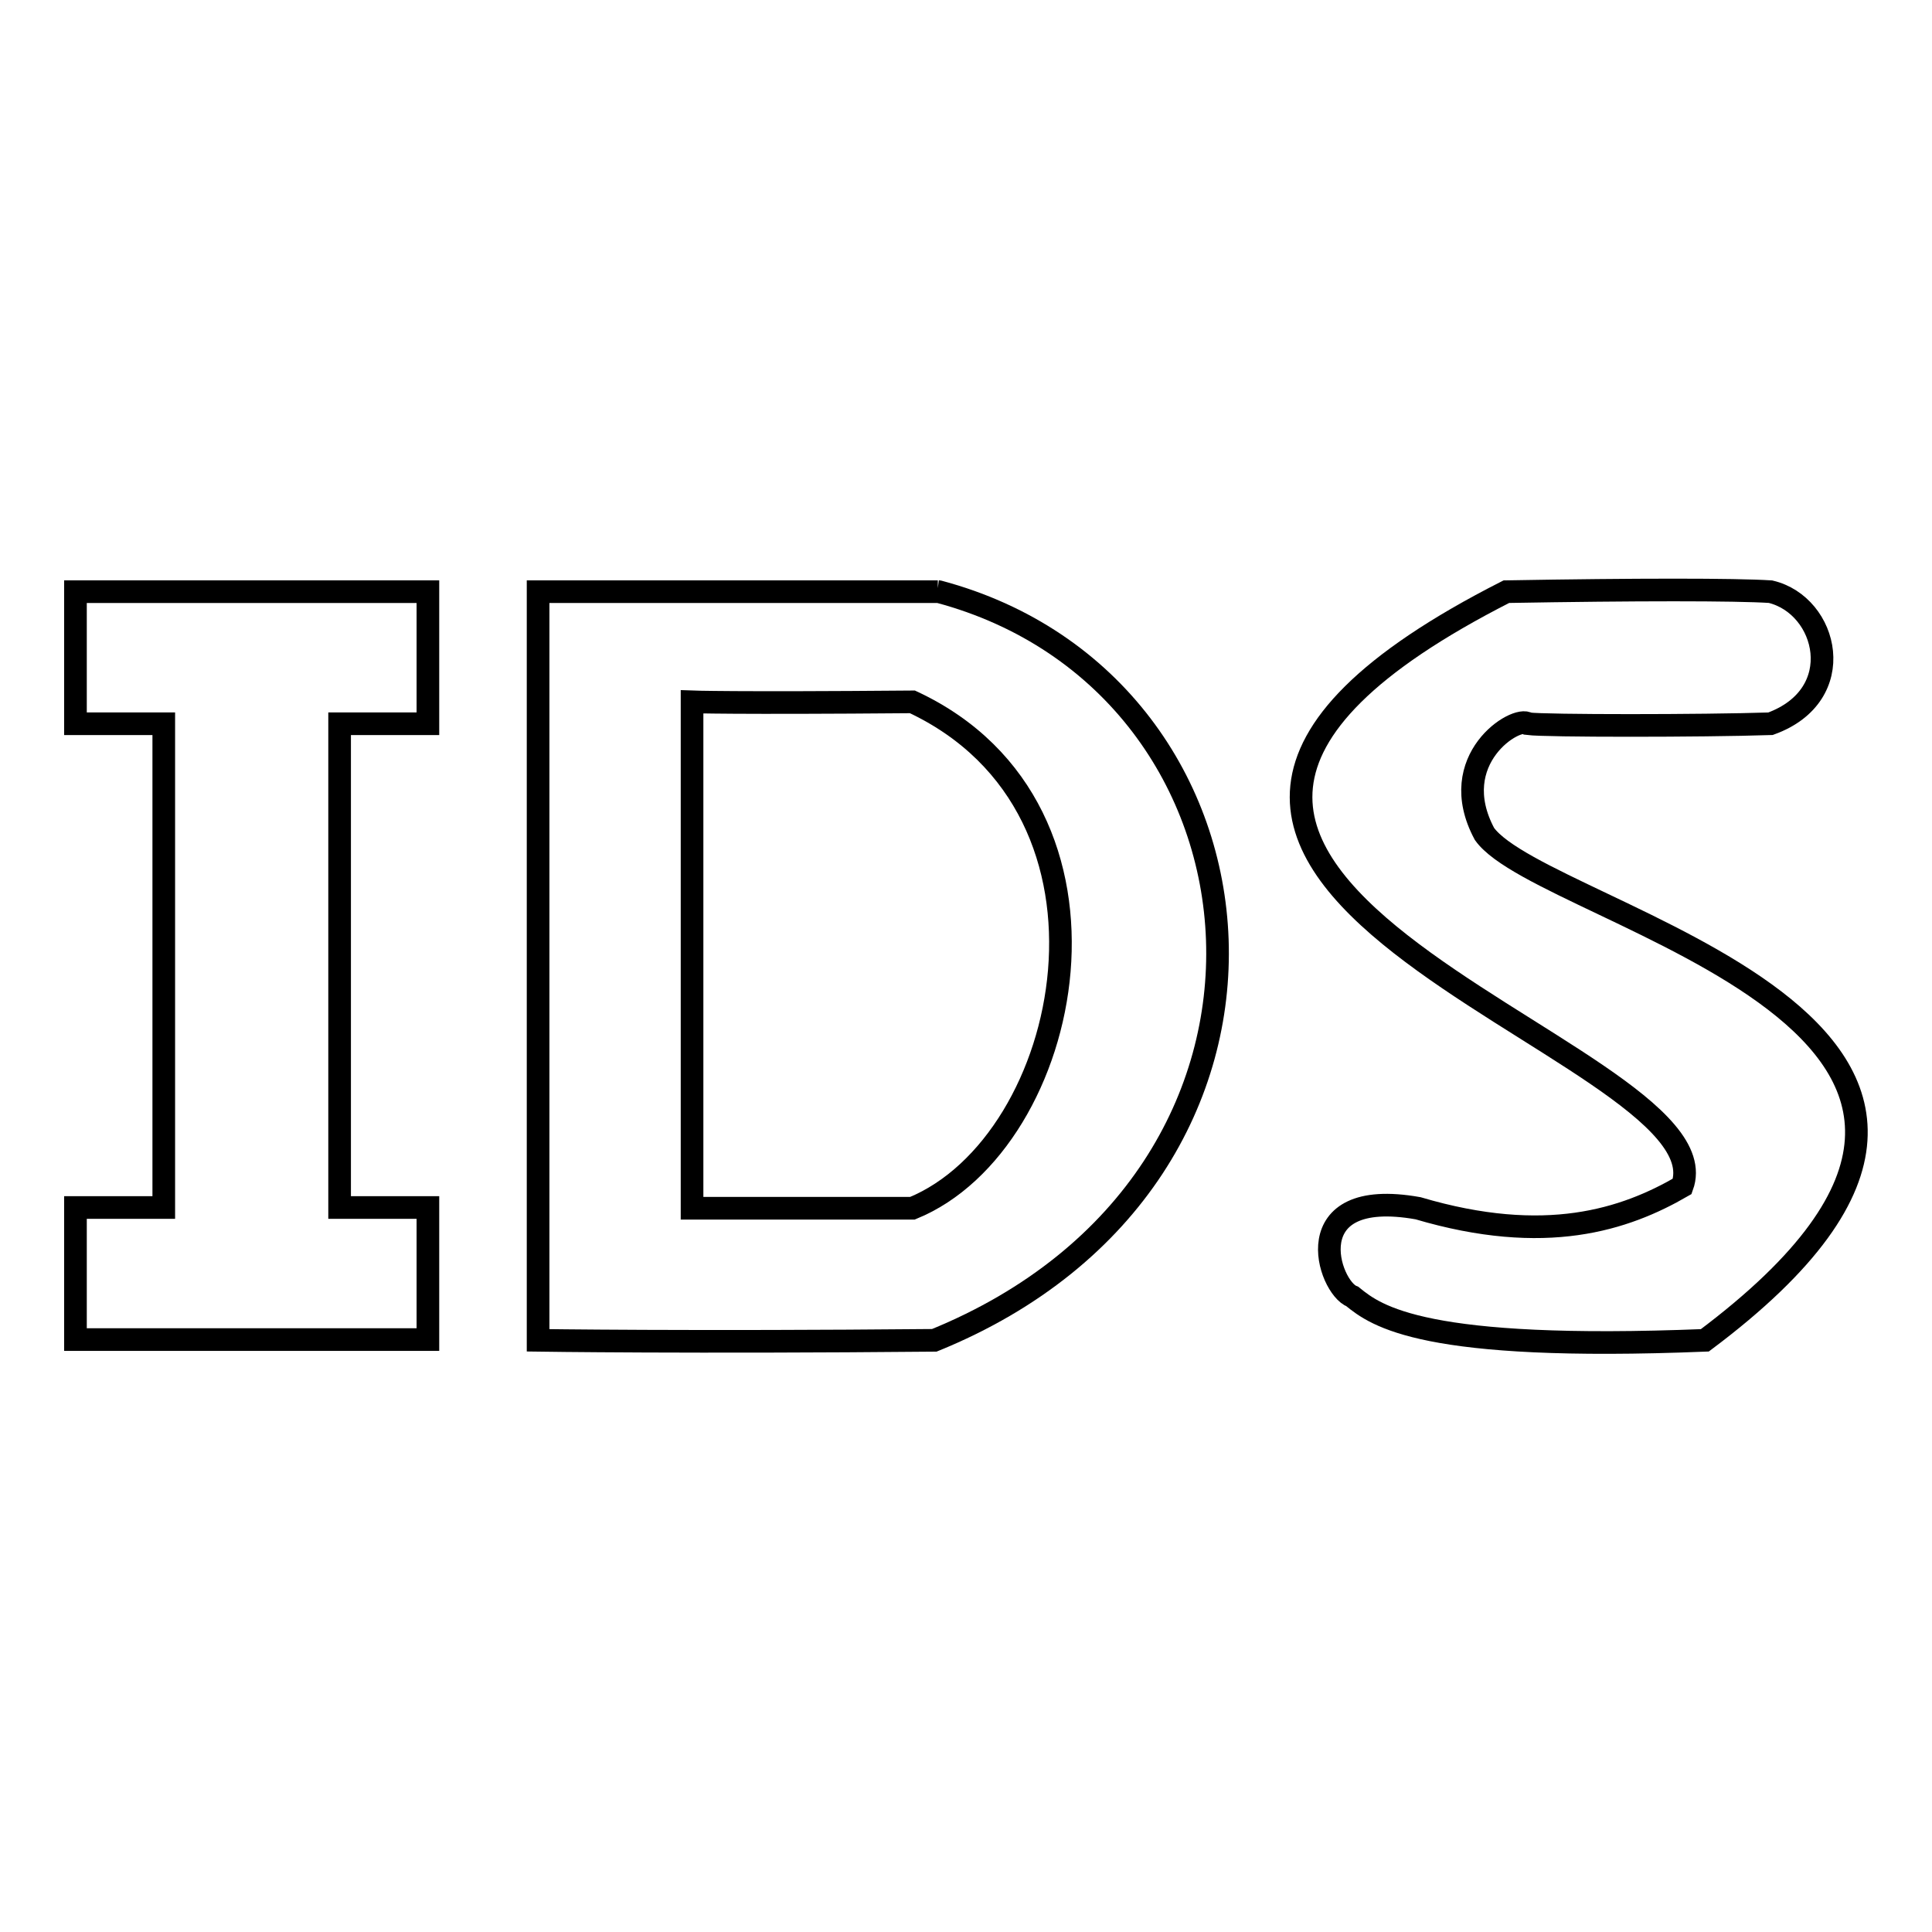
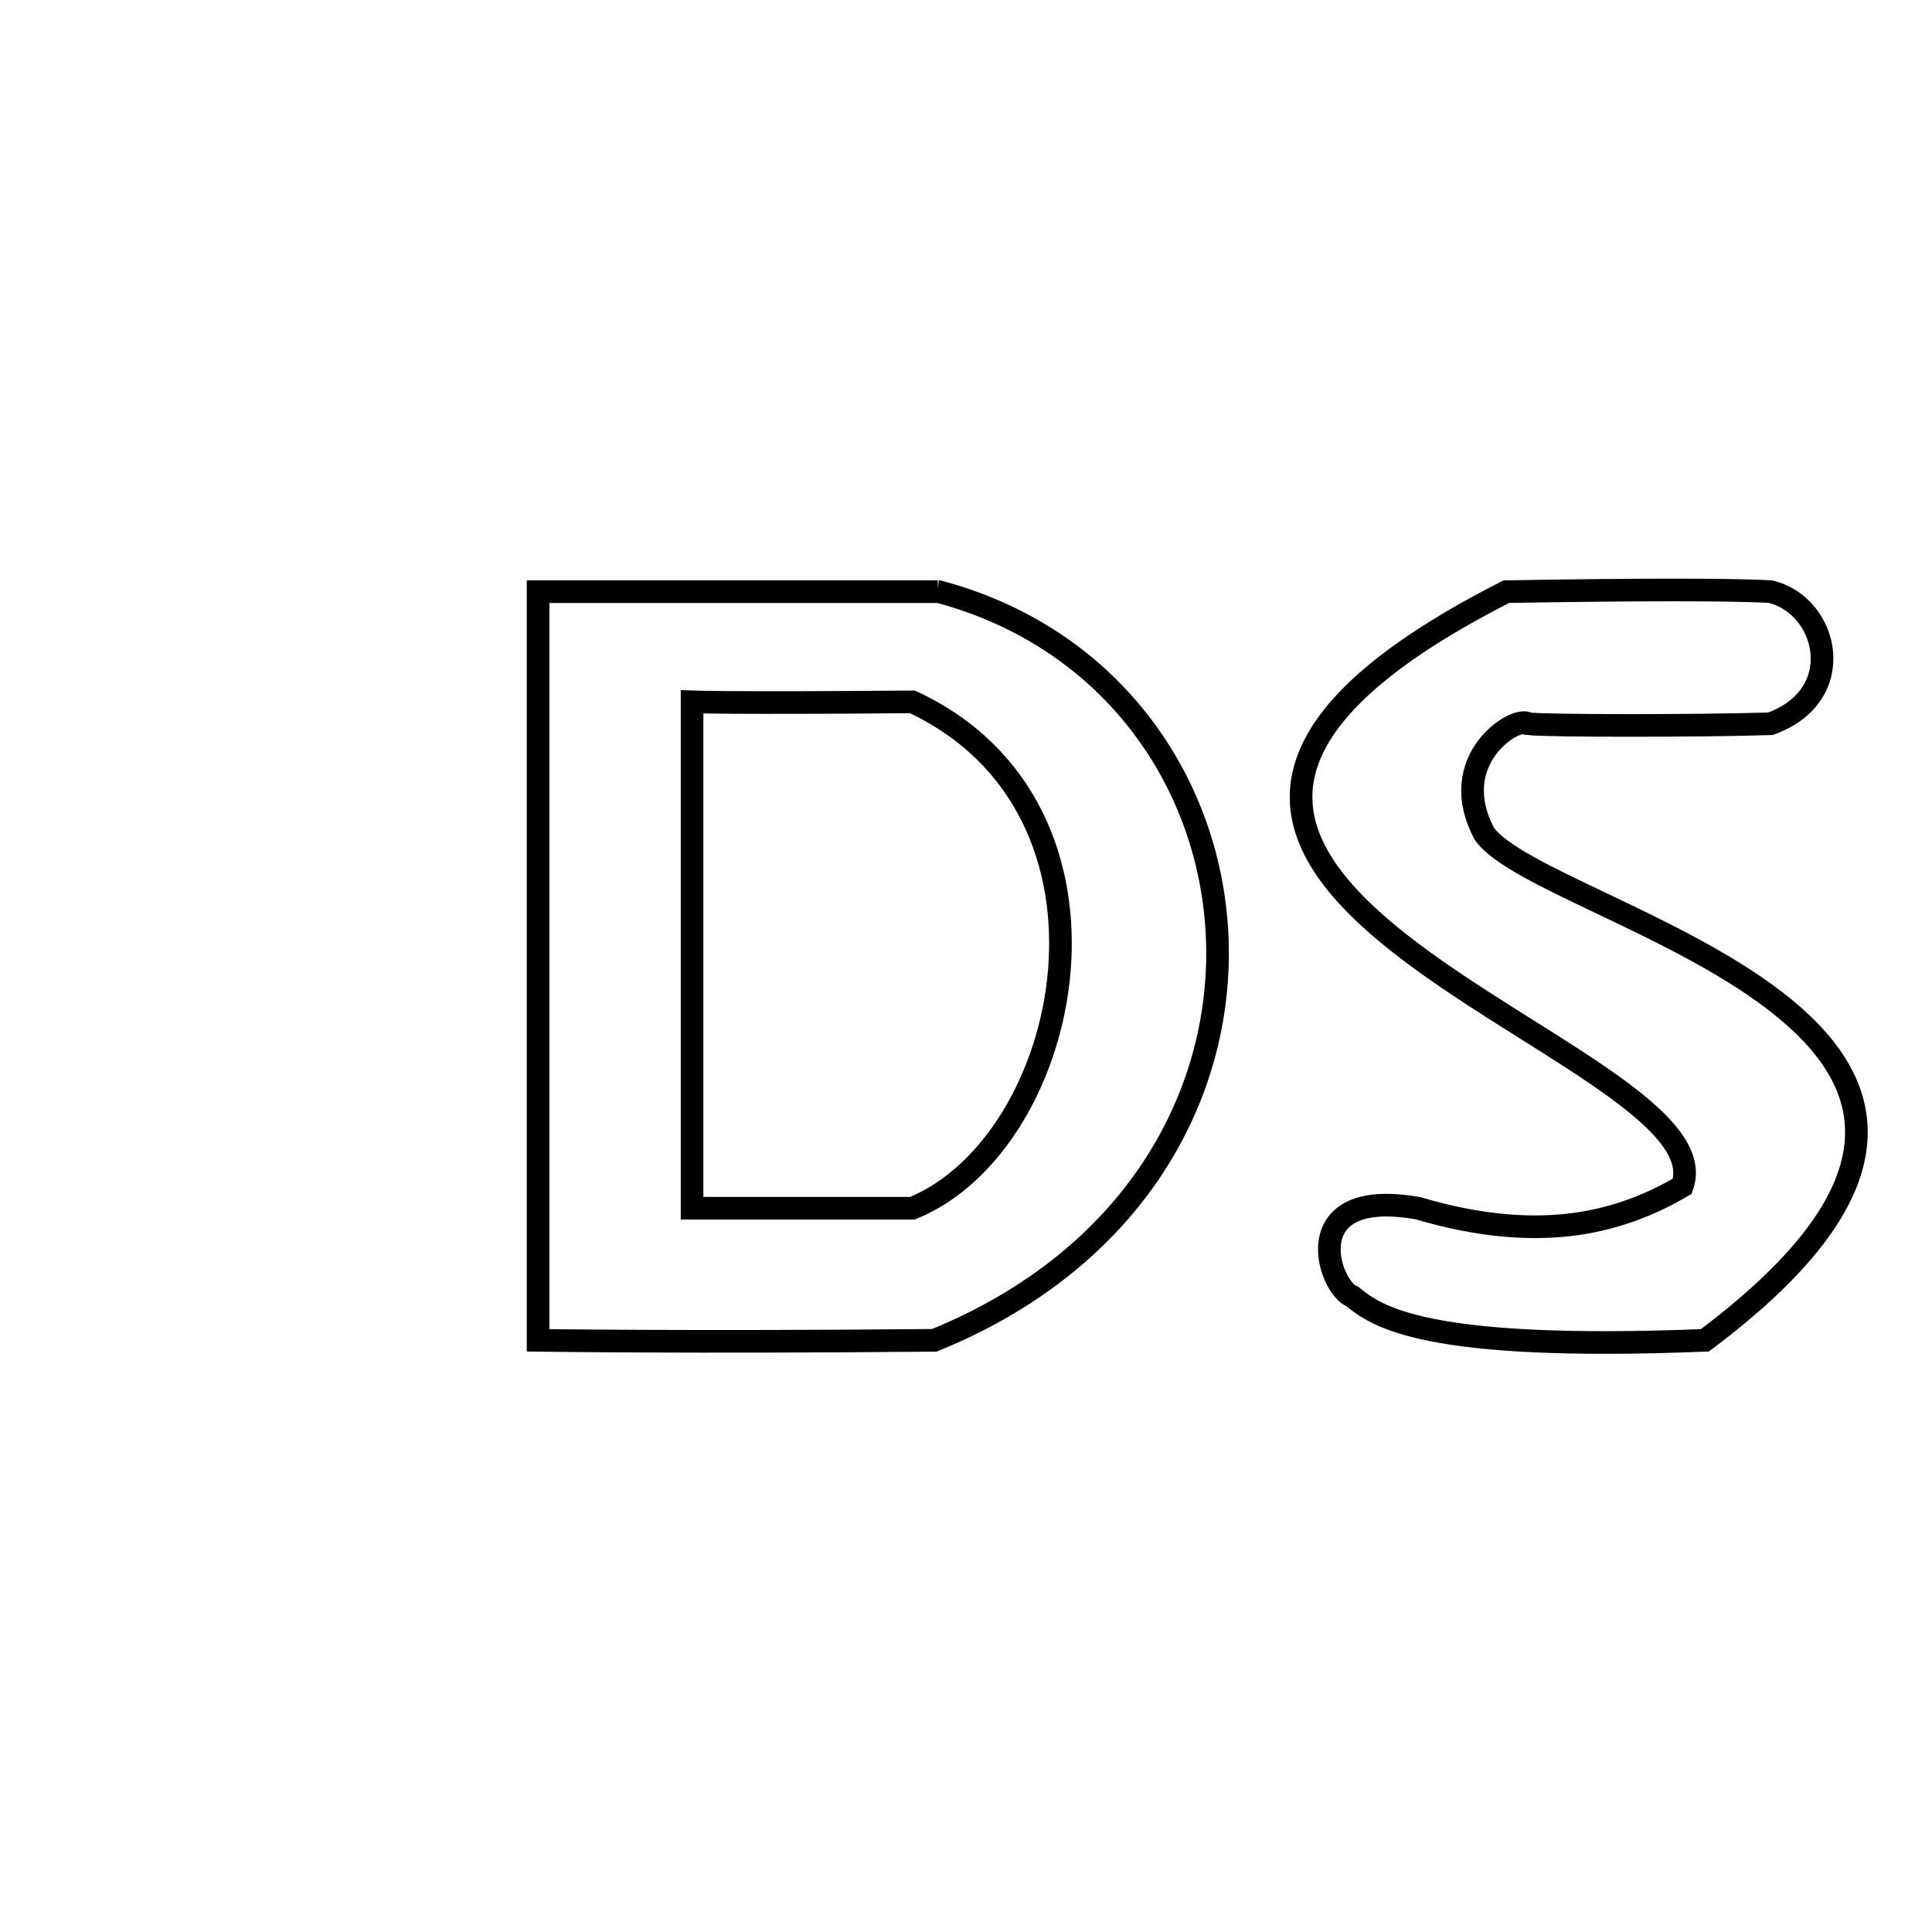
<svg xmlns="http://www.w3.org/2000/svg" version="1.1" x="0px" y="0px" viewBox="0 0 256 256" enable-background="new 0 0 256 256" xml:space="preserve">
  <g>
    <g>
-       <path stroke-width="3" fill-opacity="0" stroke="#000000" d="M10,78.4h46.7v17.5H45V160h11.7v17.5H10V160h11.7V95.9H10V78.4z" />
      <path stroke-width="3" fill-opacity="0" stroke="#000000" d="M71.3,78.4v99.2c0,0,20.1,0.3,52.5,0c53.1-21.6,46.7-86.9,0.6-99.2C124.6,78.4,71.3,78.4,71.3,78.4z" />
      <path stroke-width="3" fill-opacity="0" stroke="#000000" d="M91.7,93v67.1c0,0,15.5,0,29.2,0c21.3-8.7,30.6-52.8,0-67.1C96.9,93.2,91.7,93,91.7,93z" />
      <path stroke-width="3" fill-opacity="0" stroke="#000000" d="M199.6,78.4c17.2-0.3,30.3-0.3,35,0c7.6,1.8,10.5,13.7,0,17.5c-9.1,0.3-29.8,0.3-32.1,0c-1.5-1.2-11.1,4.7-5.8,14.6c7.9,11.1,84.9,25.4,29.2,67.1c-37.3,1.5-43.5-3.2-46.7-5.8c-3.2-1.2-7.6-14.6,8.7-11.7c16.9,5,27.4,1.5,35-2.9C229.7,138.5,124.4,116.6,199.6,78.4z" />
    </g>
  </g>
</svg>